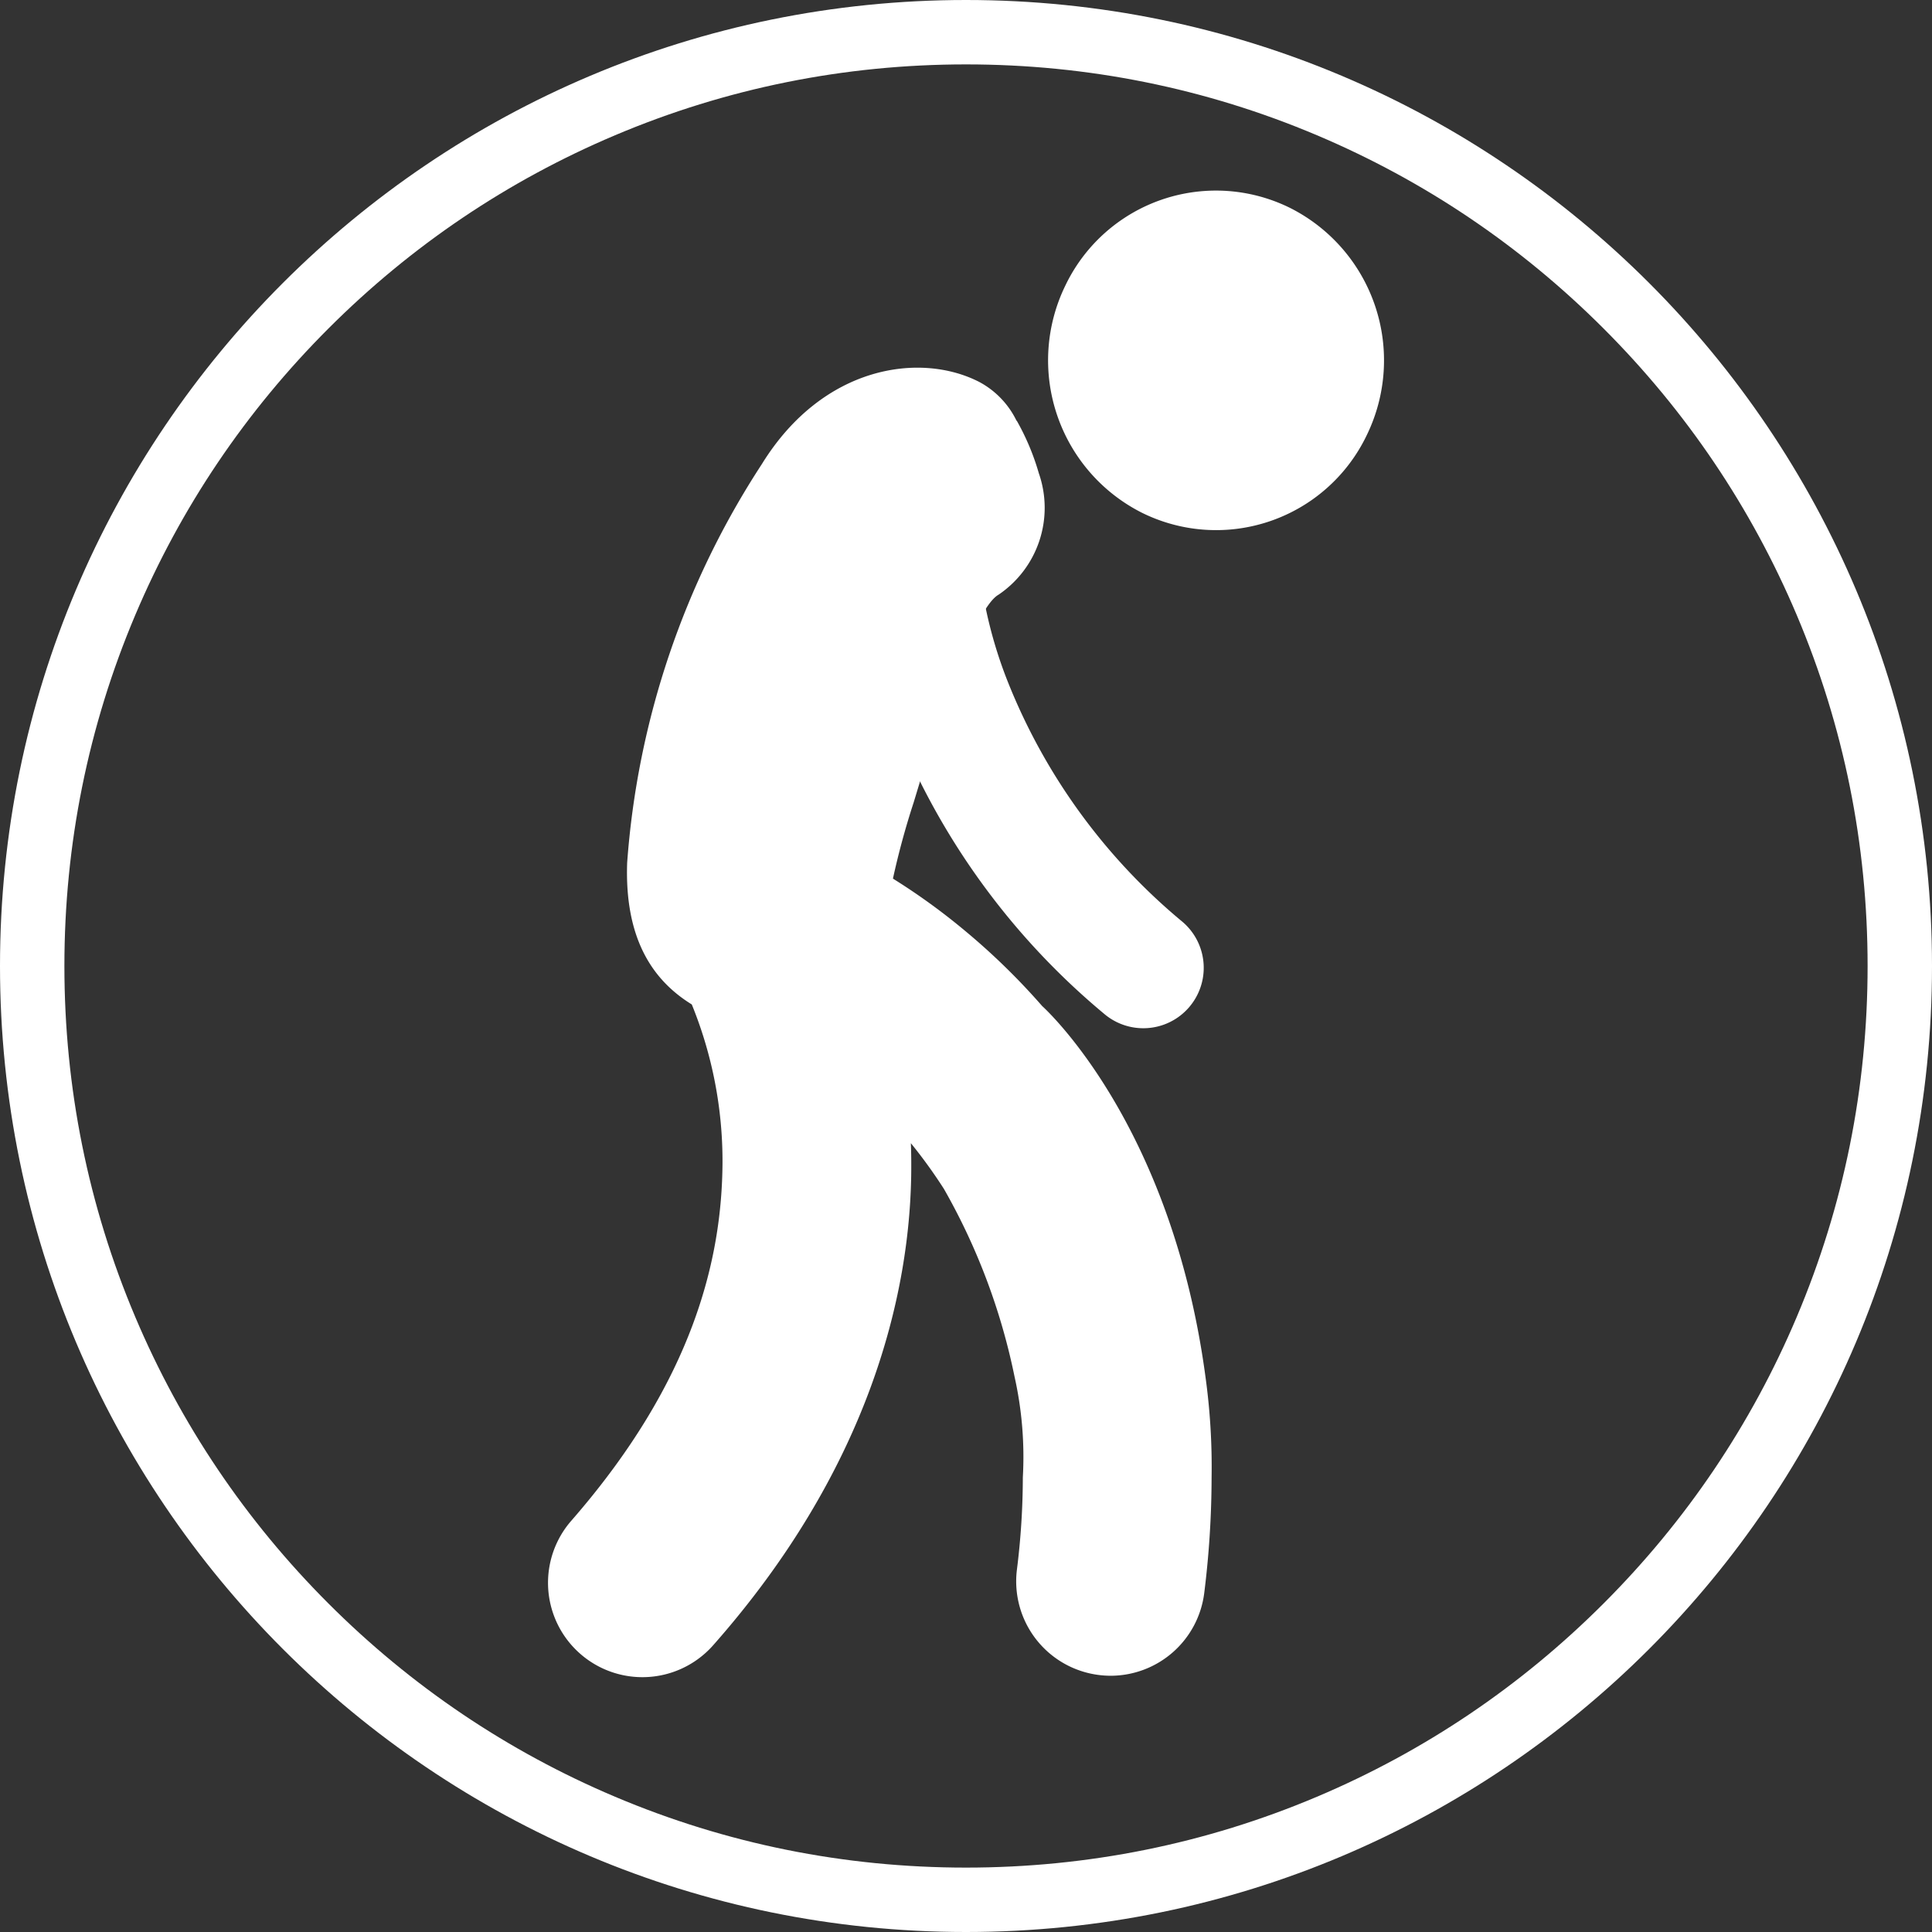
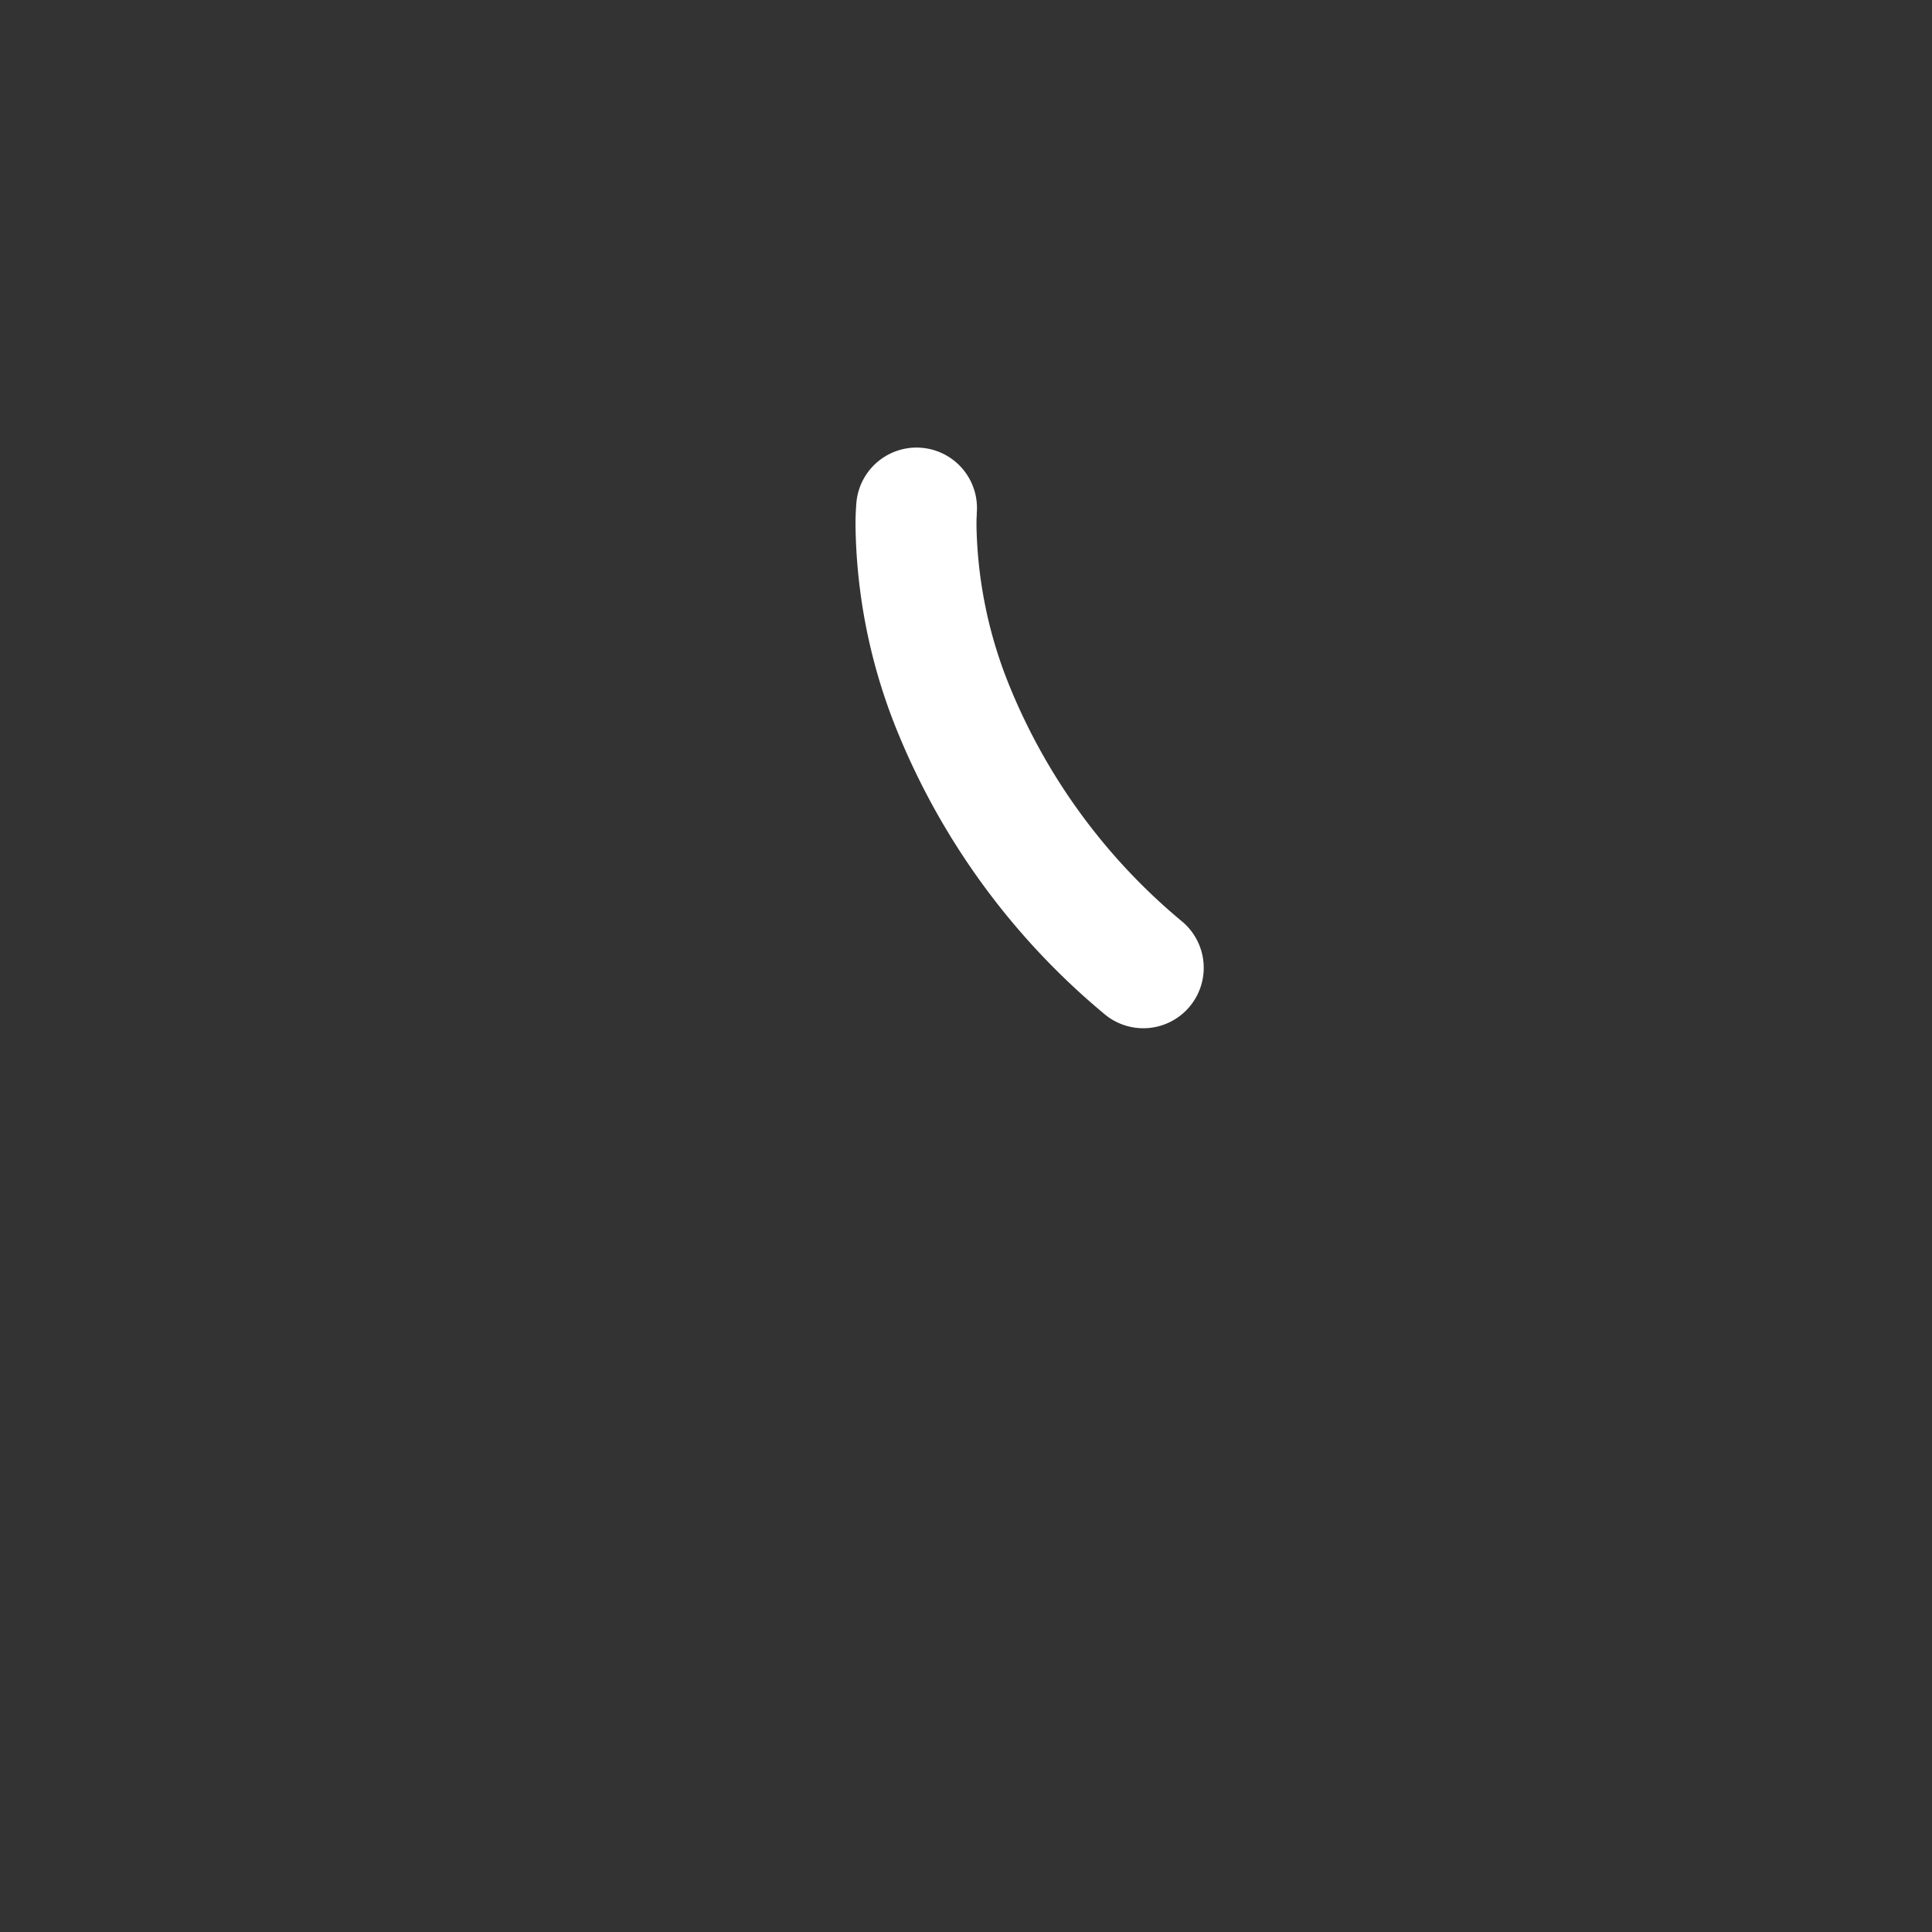
<svg xmlns="http://www.w3.org/2000/svg" width="60" height="60" viewBox="0 0 60 60">
  <rect x="0" y="0" width="60" height="60" fill="#333333" stroke="none" />
  <g id="fatigue-burnout-icon" transform="translate(-1433 -25404)">
    <g id="Path_256" data-name="Path 256" transform="translate(1433 25404)" fill="none">
      <path d="M30,0A30,30,0,1,1,0,30,30,30,0,0,1,30,0Z" stroke="none" />
-       <path d="M 30 2 C 26.219 2 22.552 2.74 19.102 4.2 C 15.768 5.61 12.773 7.629 10.201 10.201 C 7.629 12.773 5.61 15.768 4.2 19.102 C 2.74 22.552 2 26.219 2 30 C 2 33.781 2.74 37.448 4.2 40.898 C 5.61 44.232 7.629 47.227 10.201 49.799 C 12.773 52.371 15.768 54.39 19.102 55.8 C 22.552 57.26 26.219 58 30 58 C 33.781 58 37.448 57.26 40.898 55.8 C 44.232 54.39 47.227 52.371 49.799 49.799 C 52.371 47.227 54.39 44.232 55.8 40.898 C 57.26 37.448 58 33.781 58 30 C 58 26.219 57.26 22.552 55.8 19.102 C 54.39 15.768 52.371 12.773 49.799 10.201 C 47.227 7.629 44.232 5.61 40.898 4.2 C 37.448 2.74 33.781 2 30 2 M 30 0 C 46.569 0 60 13.431 60 30 C 60 46.569 46.569 60 30 60 C 13.431 60 0 46.569 0 30 C 0 13.431 13.431 0 30 0 Z" stroke="none" fill="#fff" />
    </g>
-     <path id="Path_1626" data-name="Path 1626" d="M781.687,3062.988a5.3,5.3,0,0,0,2.382,7.059,5.186,5.186,0,0,0,6.977-2.41,5.3,5.3,0,0,0-2.383-7.06A5.185,5.185,0,0,0,781.687,3062.988Z" transform="translate(684.399 22349.879)" fill="#fff" />
-     <path id="Path_1627" data-name="Path 1627" d="M780.108,3096.872a11.391,11.391,0,0,1,.258,3.131,23.321,23.321,0,0,1-.184,2.867,2.932,2.932,0,0,0,2.548,3.27,2.98,2.98,0,0,0,.365.023,2.933,2.933,0,0,0,2.905-2.572,29.282,29.282,0,0,0,.228-3.588,20.4,20.4,0,0,0-.191-3.131c-1.068-7.946-5.071-11.508-5.071-11.508a20.969,20.969,0,0,0-2.4-2.34,19.96,19.96,0,0,0-2.234-1.617,24.477,24.477,0,0,1,.643-2.363c.388-1.268,1.752-5.945,2.636-6.454a3.257,3.257,0,0,0,1.251-3.774,7.534,7.534,0,0,0-.677-1.616c0-.007-.011-.01-.016-.015a2.7,2.7,0,0,0-1.152-1.2c-1.816-.937-4.852-.532-6.754,2.546a26.1,26.1,0,0,0-4.185,12.384c-.084,2.39.816,3.666,2.007,4.4a12.9,12.9,0,0,1,.954,4.932c-.021,2.929-.874,6.719-4.69,11.095a2.931,2.931,0,0,0,4.405,3.868c4.72-5.343,6.168-10.772,6.147-14.963,0-.211-.005-.418-.012-.623a15.588,15.588,0,0,1,1.028,1.422A19.738,19.738,0,0,1,780.108,3096.872Z" transform="translate(684.399 22349.879)" fill="#fff" />
    <path id="Path_1628" data-name="Path 1628" d="M782.884,3085.6a1.876,1.876,0,0,0,2.447-2.845,18.63,18.63,0,0,1-5.442-7.487,13.811,13.811,0,0,1-.962-4.8c0-.155,0-.27.008-.337l0-.068v-.007h0a1.876,1.876,0,0,0-3.733-.373,7.689,7.689,0,0,0-.032.785,17.513,17.513,0,0,0,1.209,6.141A22.4,22.4,0,0,0,782.884,3085.6Z" transform="translate(684.399 22349.879)" fill="#fff" />
  </g>
</svg>